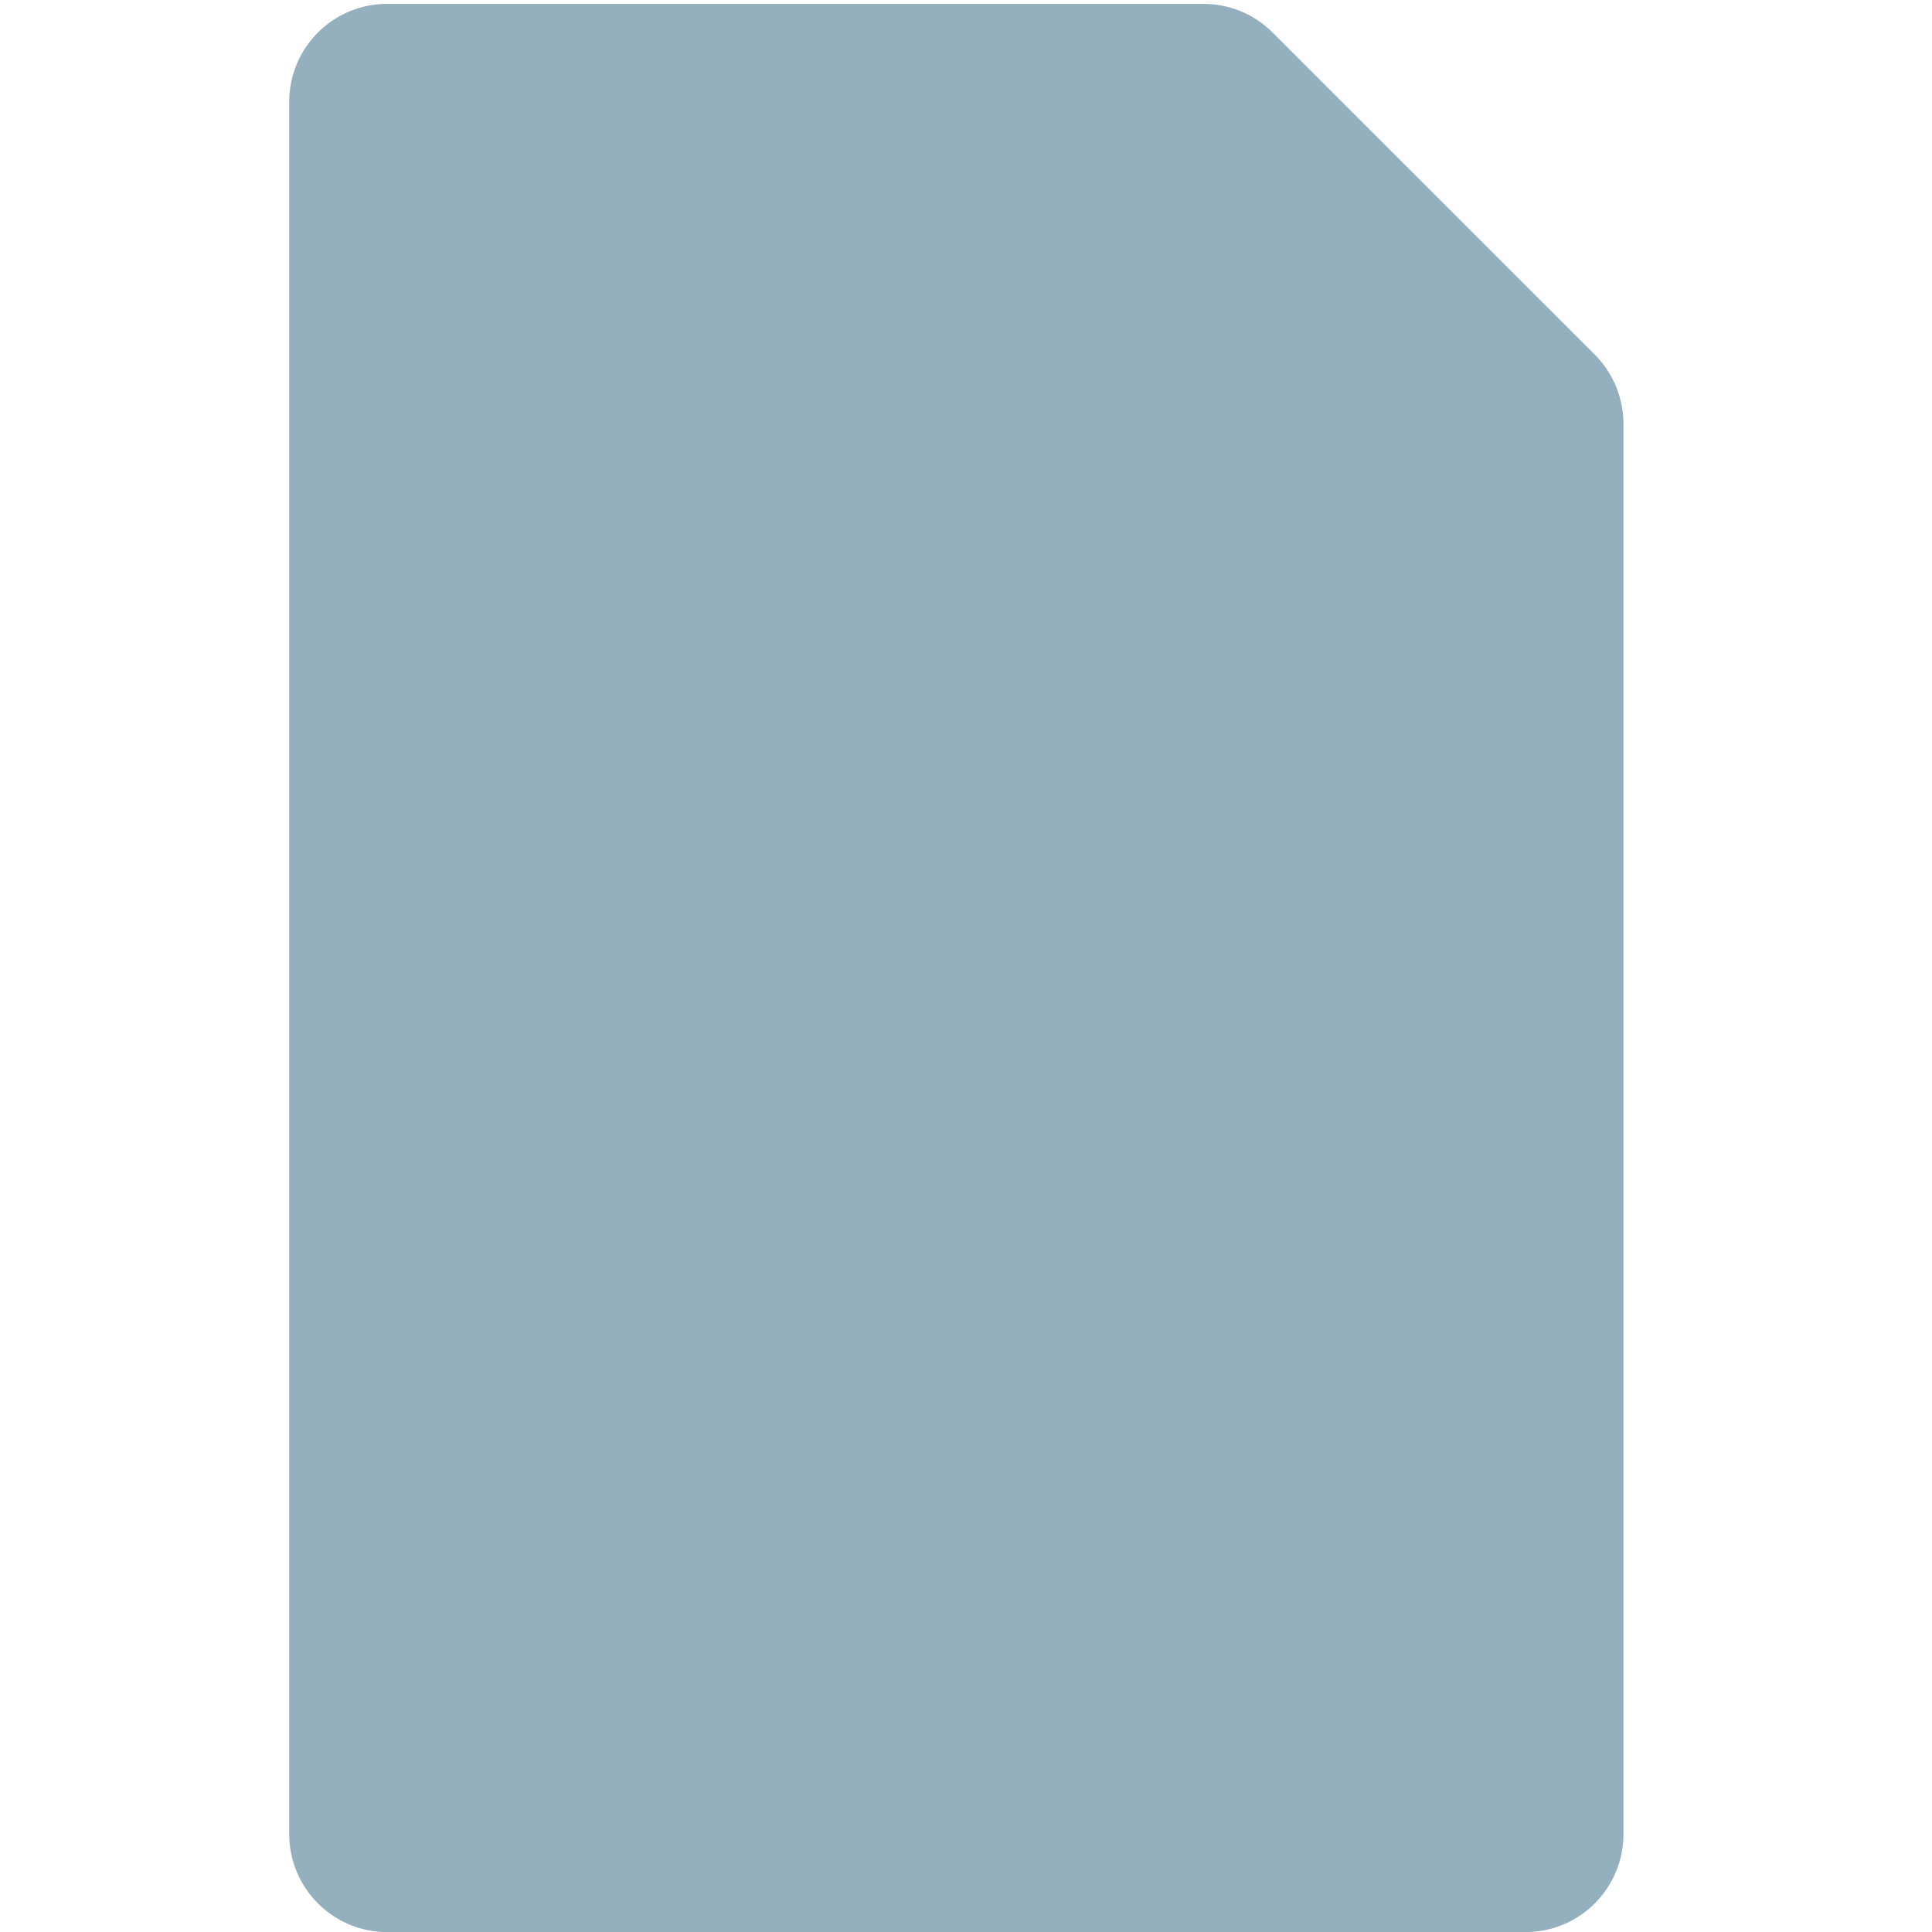
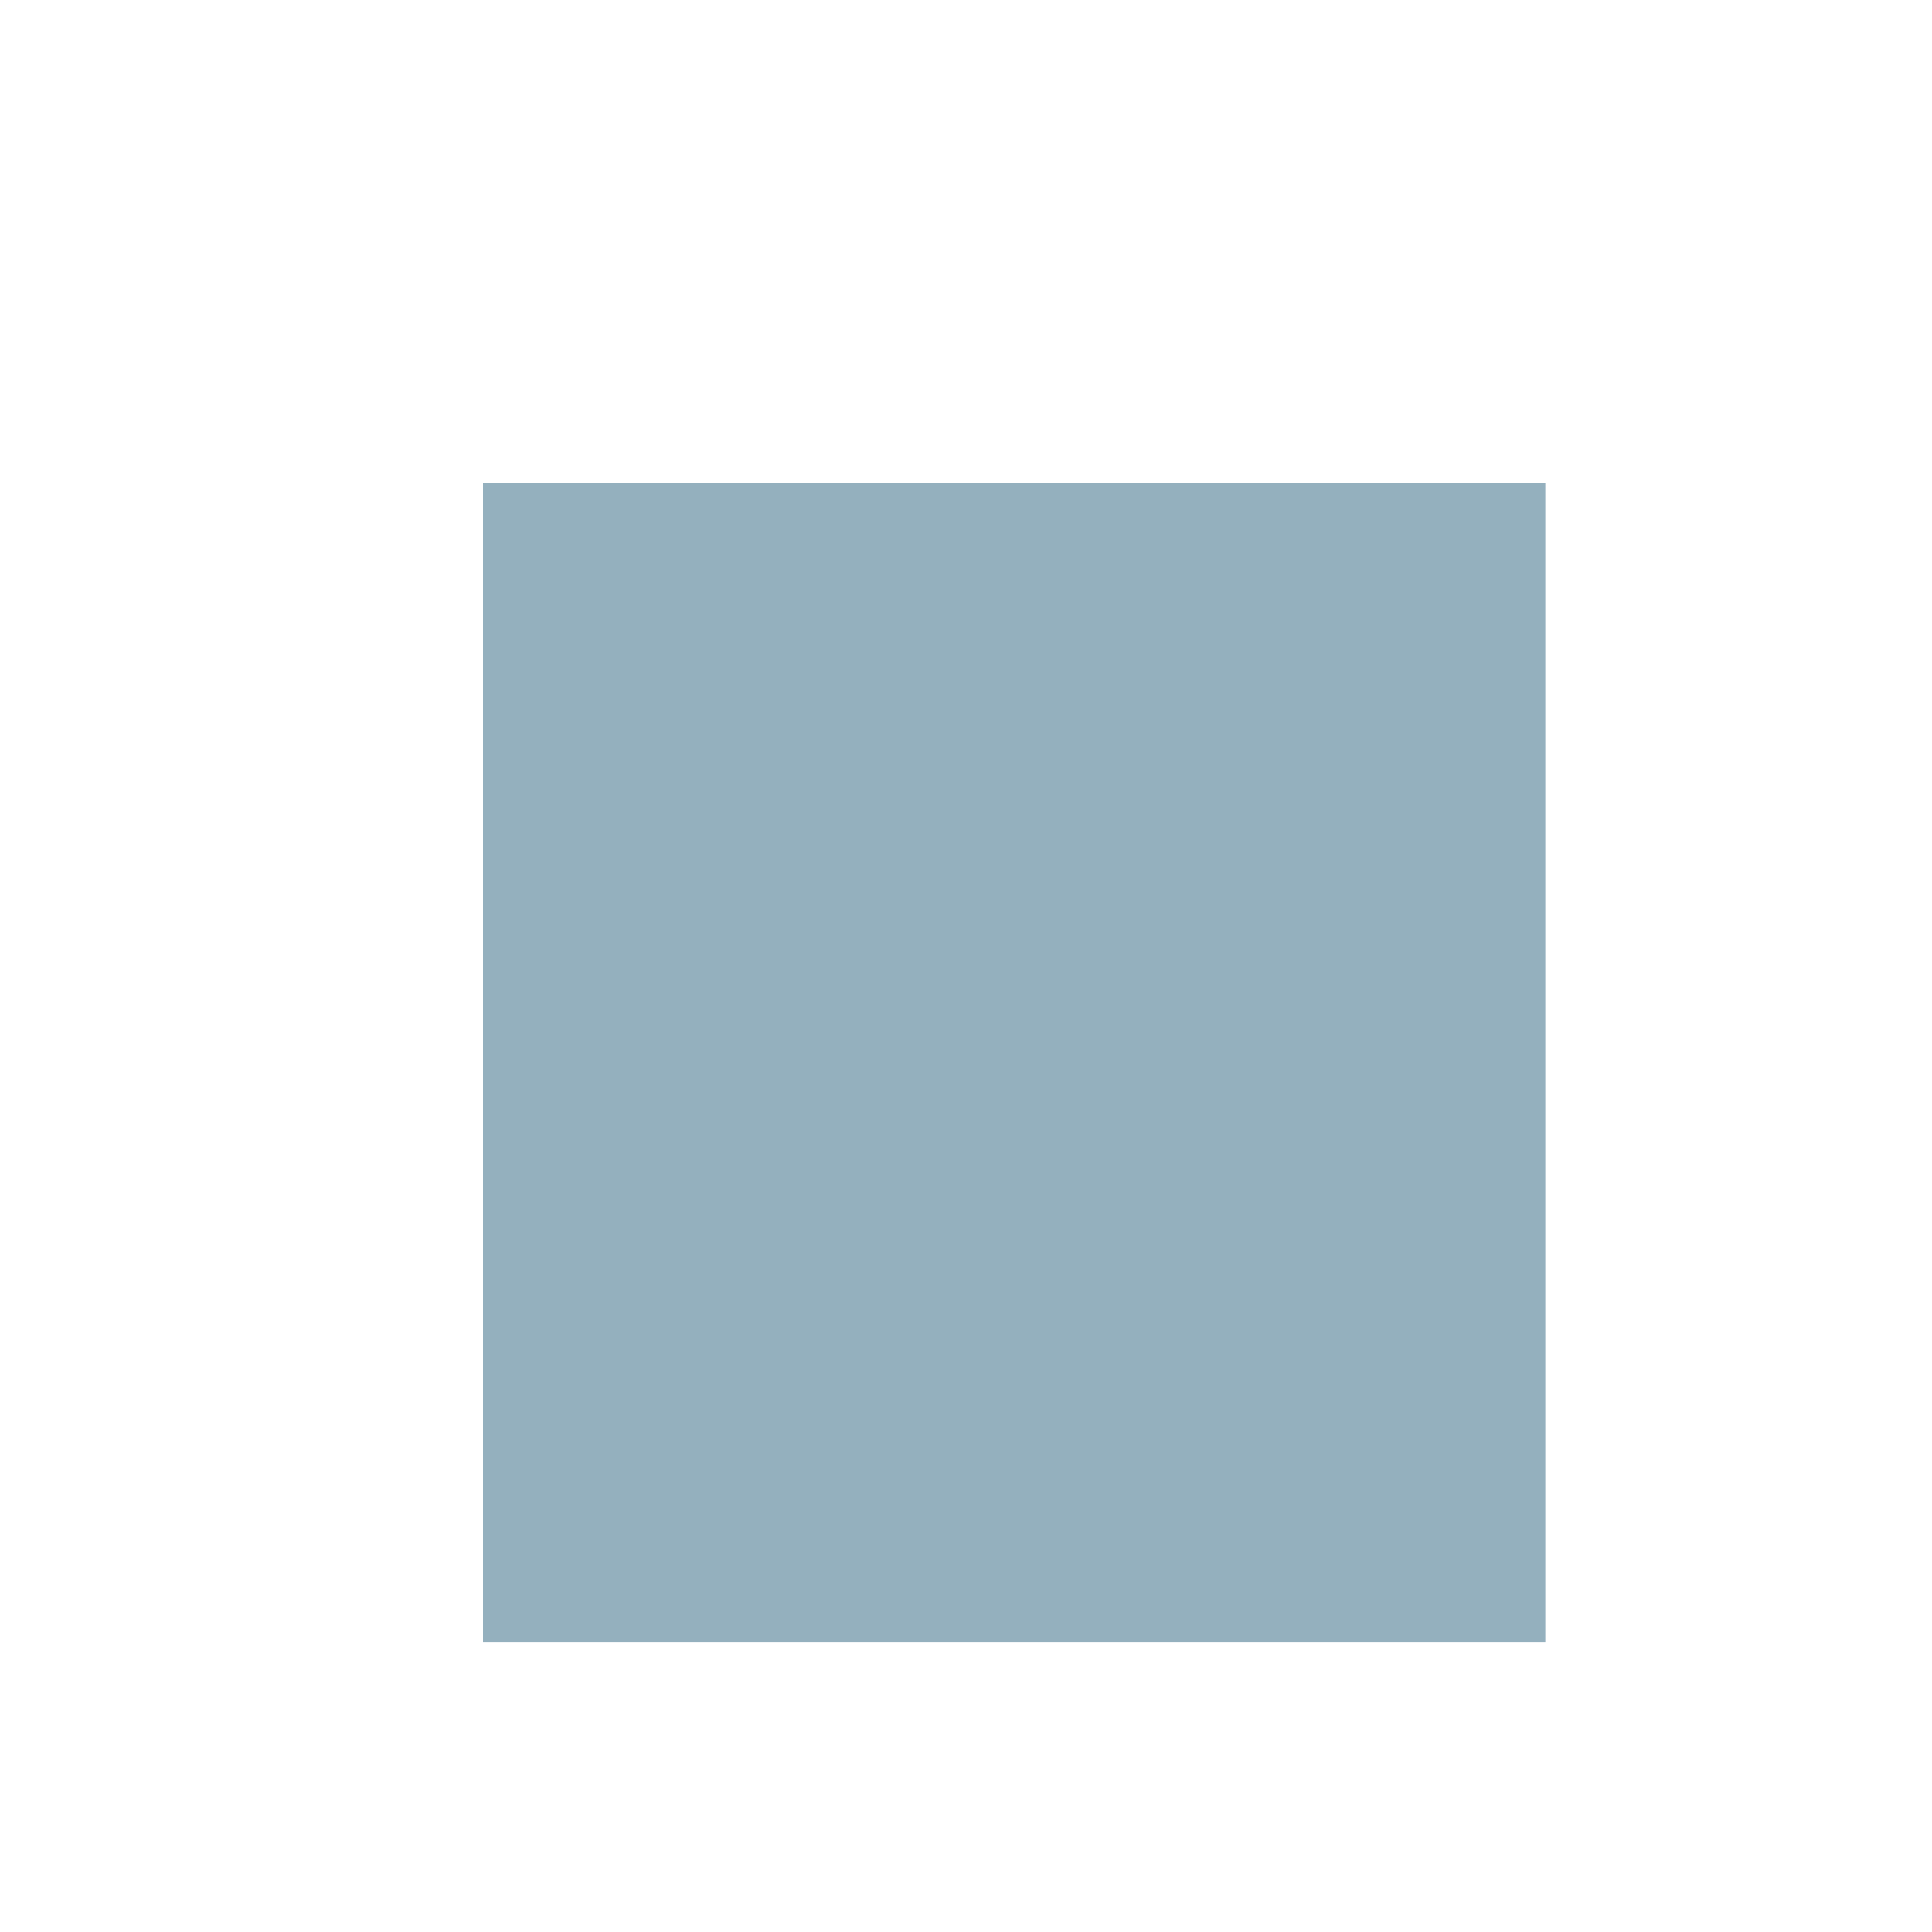
<svg xmlns="http://www.w3.org/2000/svg" version="1.1" x="0px" y="0px" width="20px" height="20px" viewBox="0 0 20 20" enable-background="new 0 0 20 20" xml:space="preserve" fill="#94b0be">
-   <path d="M16.51,3.672l-3.336-3.335c-0.188-0.19-0.447-0.297-0.716-0.297H4.007c-0.56,0-1.013,0.454-1.013,1.014v17.932  c0,0.56,0.454,1.015,1.013,1.015h11.785c0.561,0,1.014-0.455,1.014-1.015V4.389C16.806,4.121,16.7,3.862,16.51,3.672z M5.972,5.641  h5.672v0.794H5.972V5.641z M13.829,14.398H5.972v-0.793h7.857V14.398z M13.829,11.742H5.972v-0.791h7.857V11.742z M13.829,9.101  H5.972V8.297h7.857V9.101z" />
  <rect x="5" y="5" width="11" height="12" />
</svg>